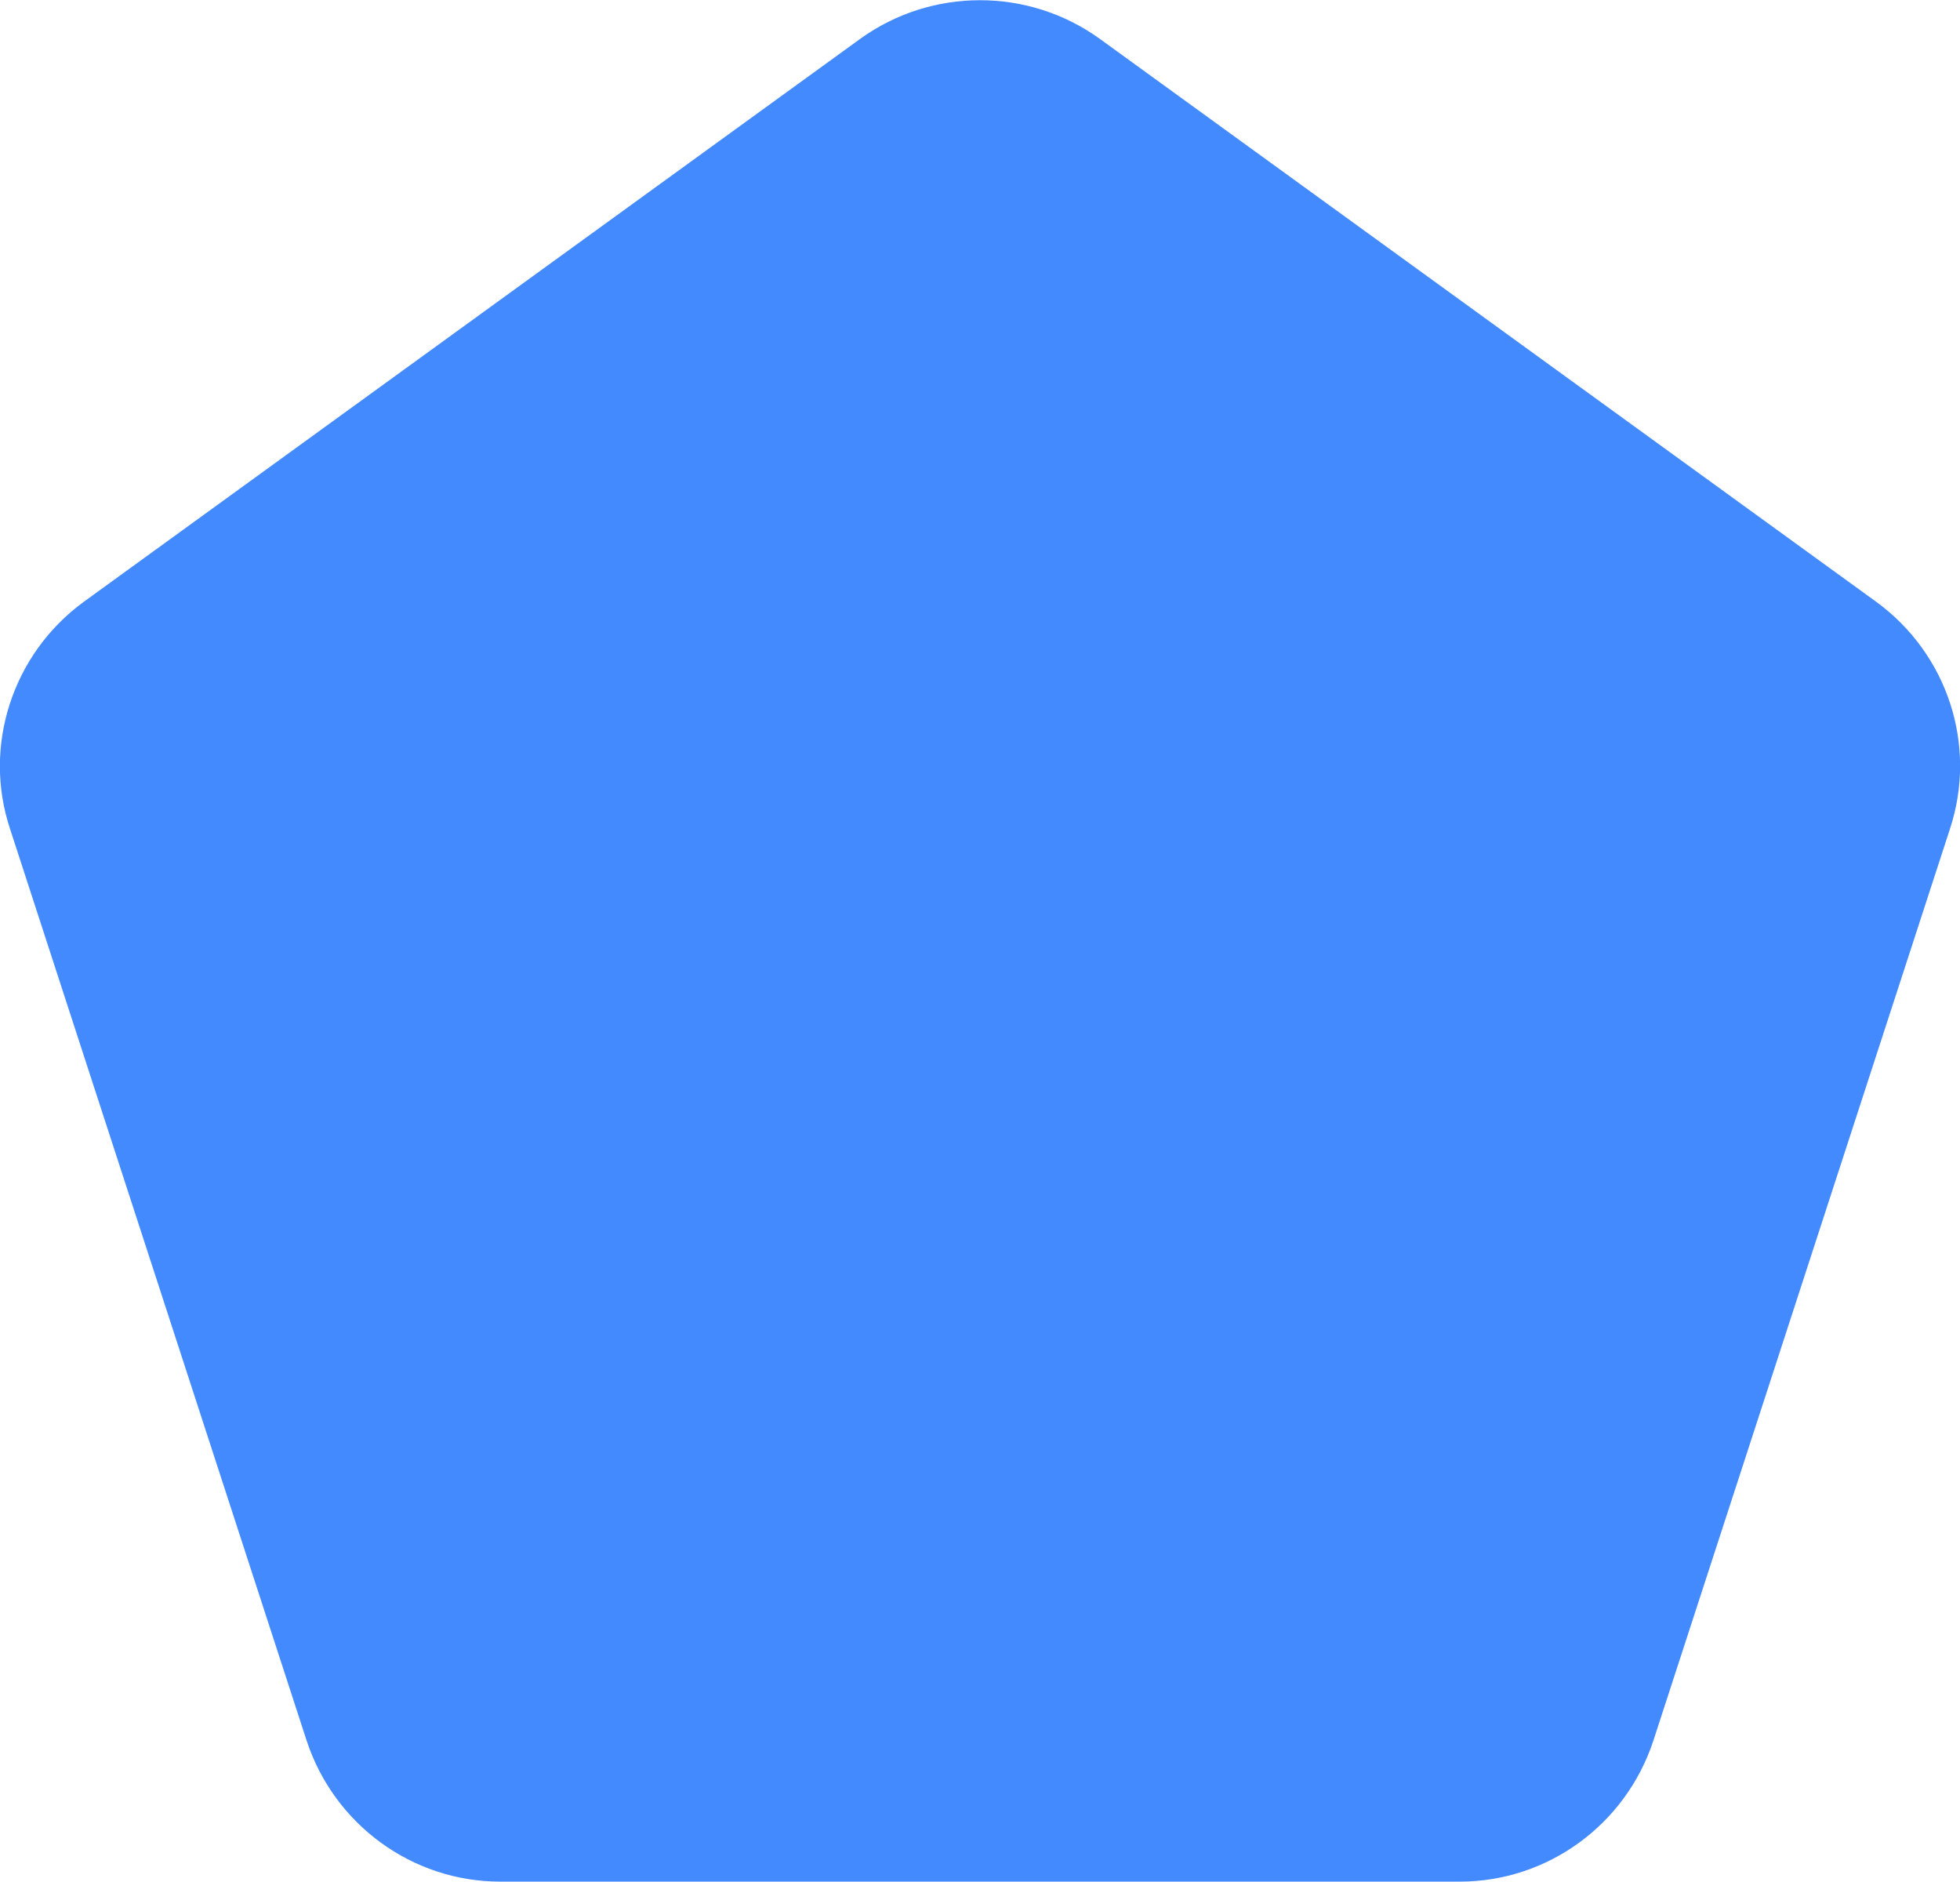
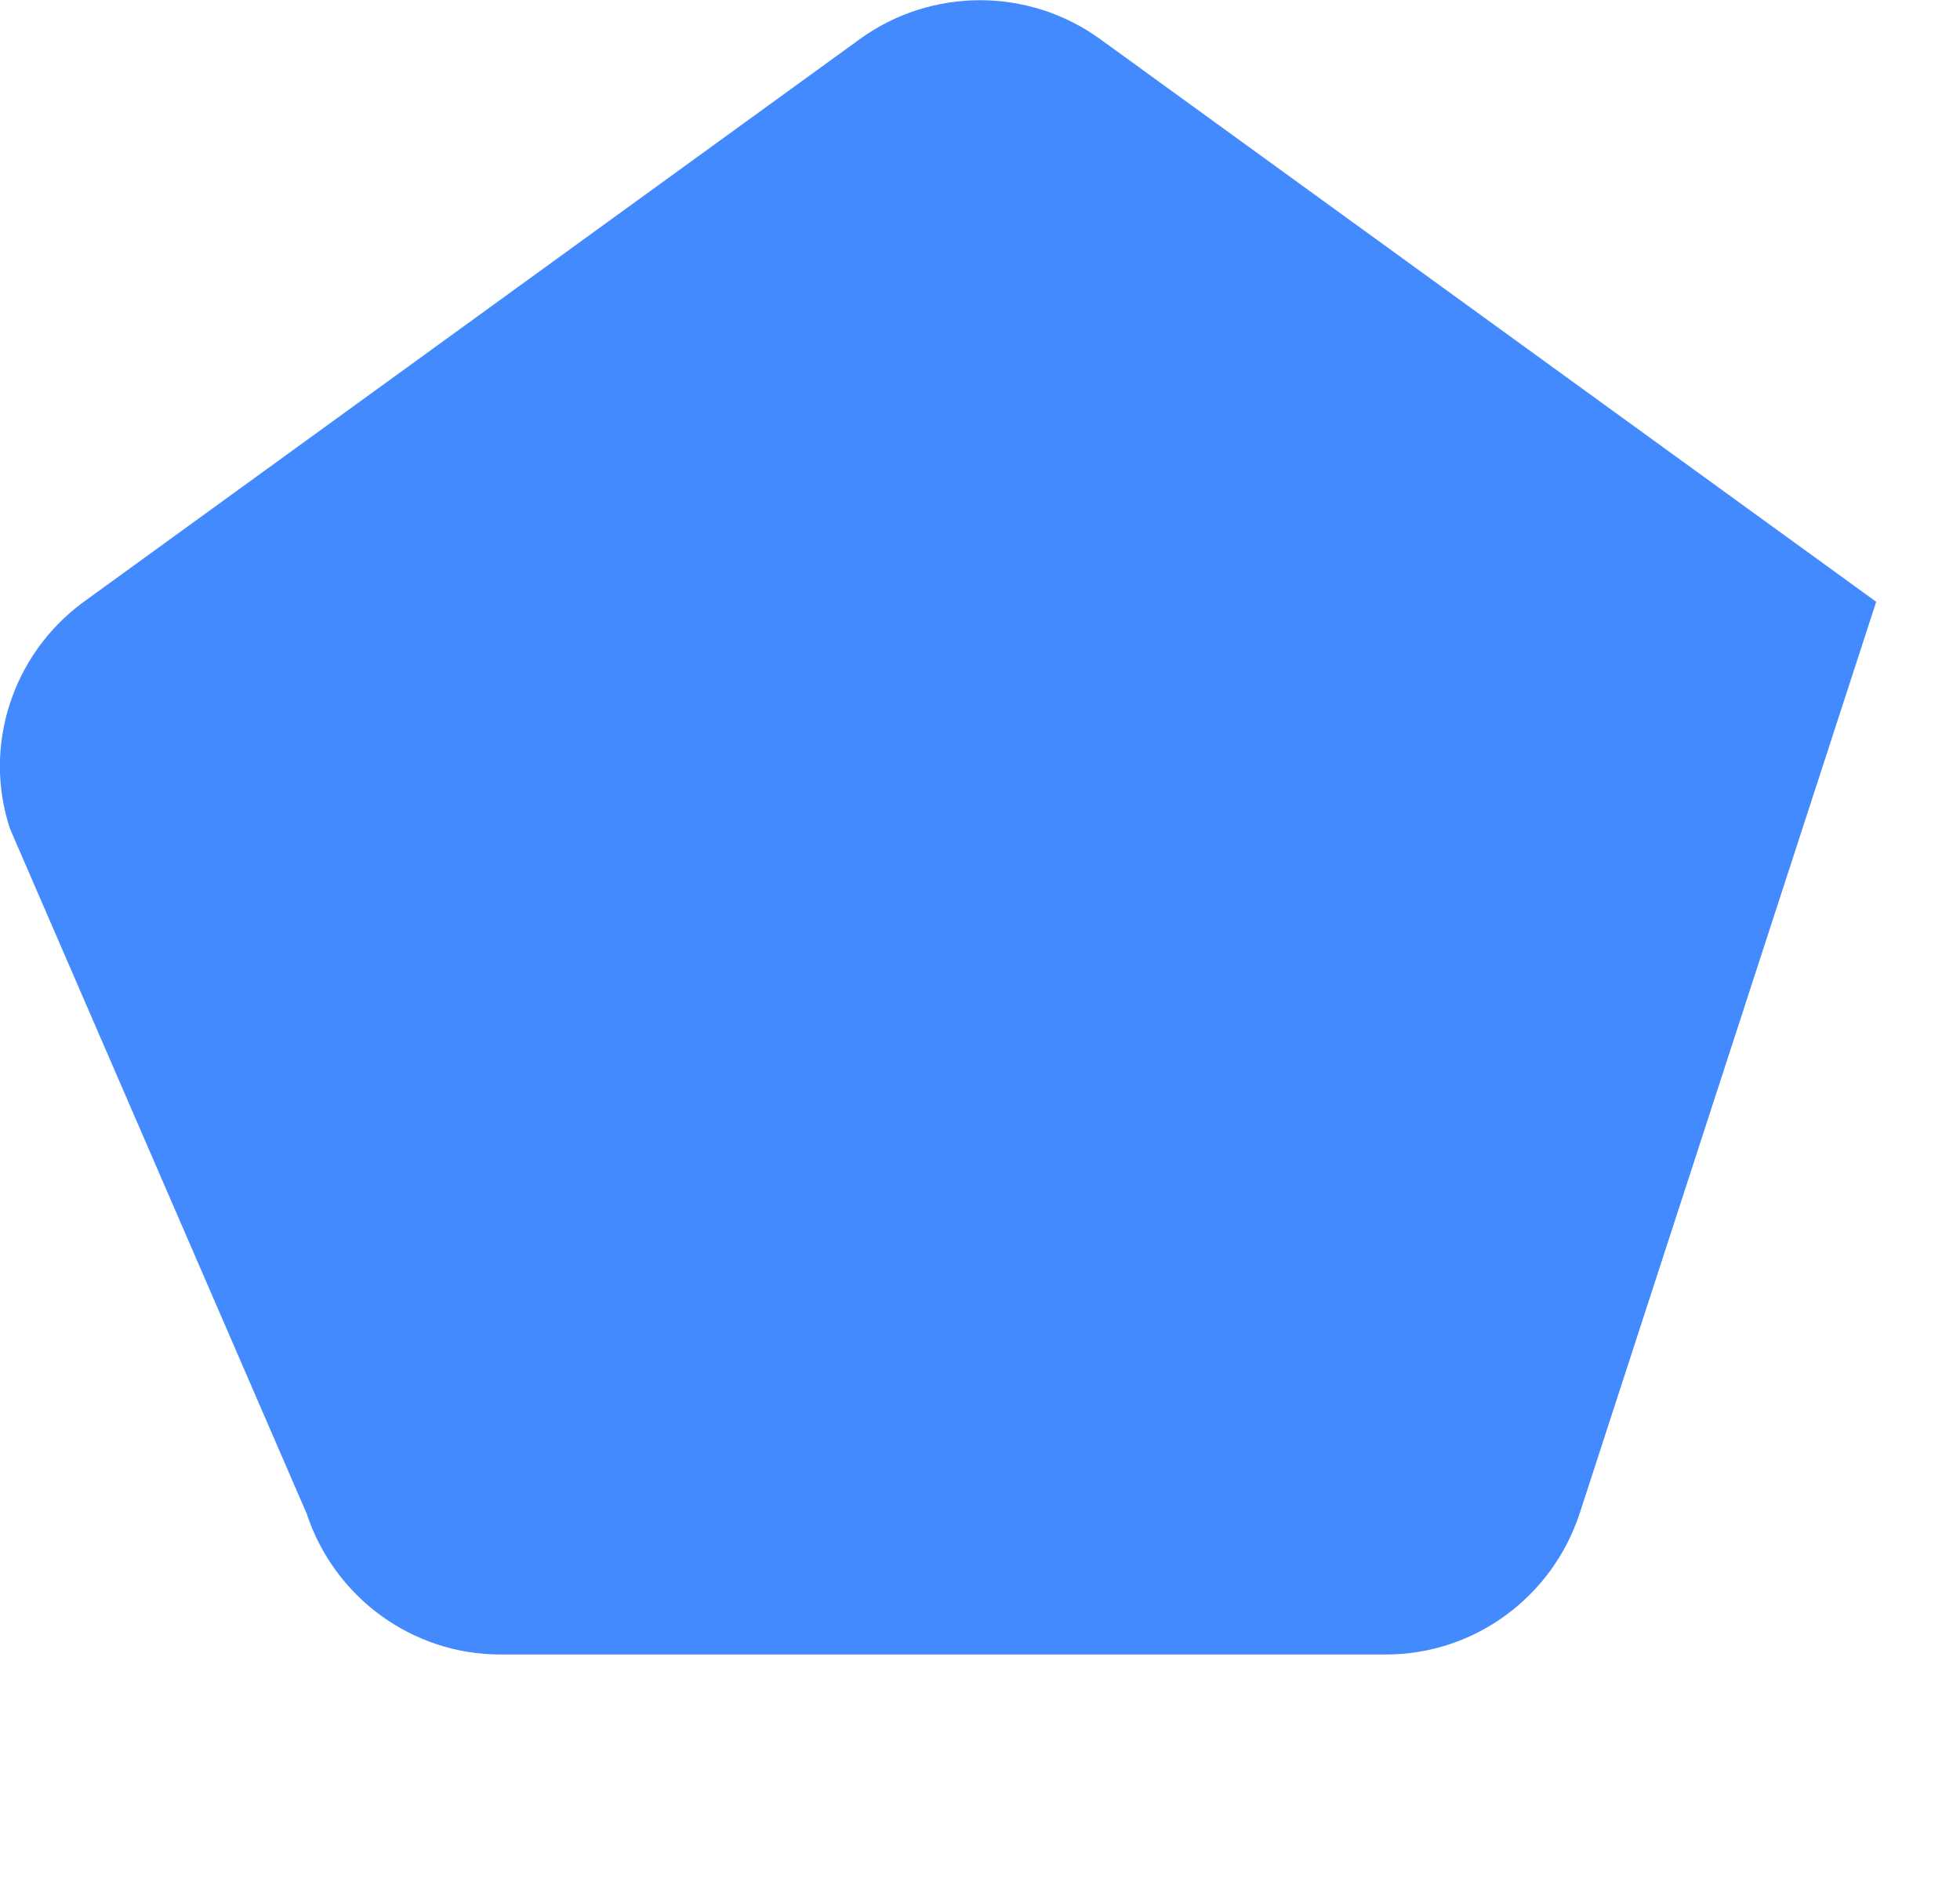
<svg xmlns="http://www.w3.org/2000/svg" version="1.1" id="Layer_1" x="0px" y="0px" width="233.9px" height="224.5px" viewBox="0 0 233.9 224.5" style="enable-background:new 0 0 233.9 224.5;" xml:space="preserve">
  <style type="text/css">
	.st0{fill:#448AFF;}
</style>
-   <path class="st0" d="M131.2,4.6l92.7,67.2c8.5,6.2,12.1,17.1,8.8,27.1l-35.4,108.8c-3.3,10-12.6,16.8-23.1,16.8H59.7  c-10.5,0-19.8-6.8-23.1-16.8L1.2,98.9C-2.1,89,1.5,78,10,71.8l92.7-67.2C111.2-1.5,122.7-1.5,131.2,4.6z" />
+   <path class="st0" d="M131.2,4.6l92.7,67.2l-35.4,108.8c-3.3,10-12.6,16.8-23.1,16.8H59.7  c-10.5,0-19.8-6.8-23.1-16.8L1.2,98.9C-2.1,89,1.5,78,10,71.8l92.7-67.2C111.2-1.5,122.7-1.5,131.2,4.6z" />
</svg>